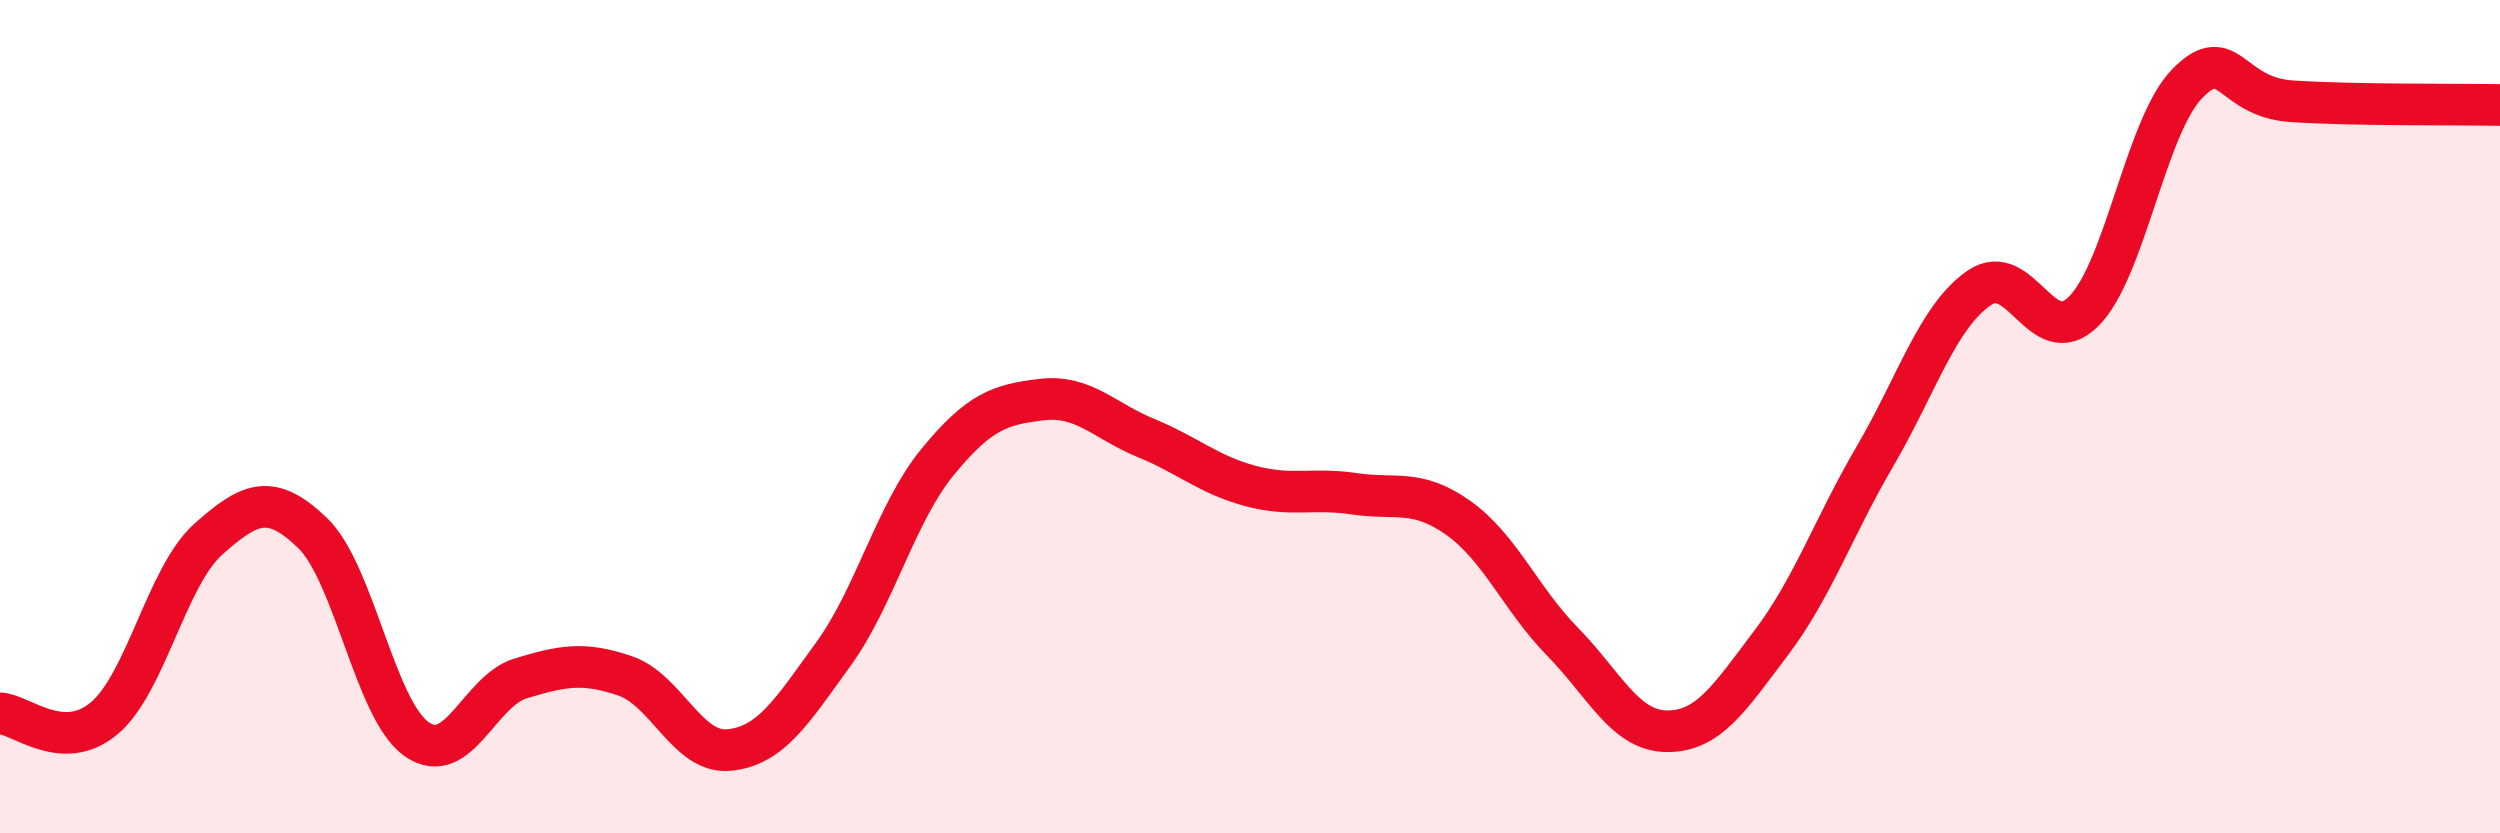
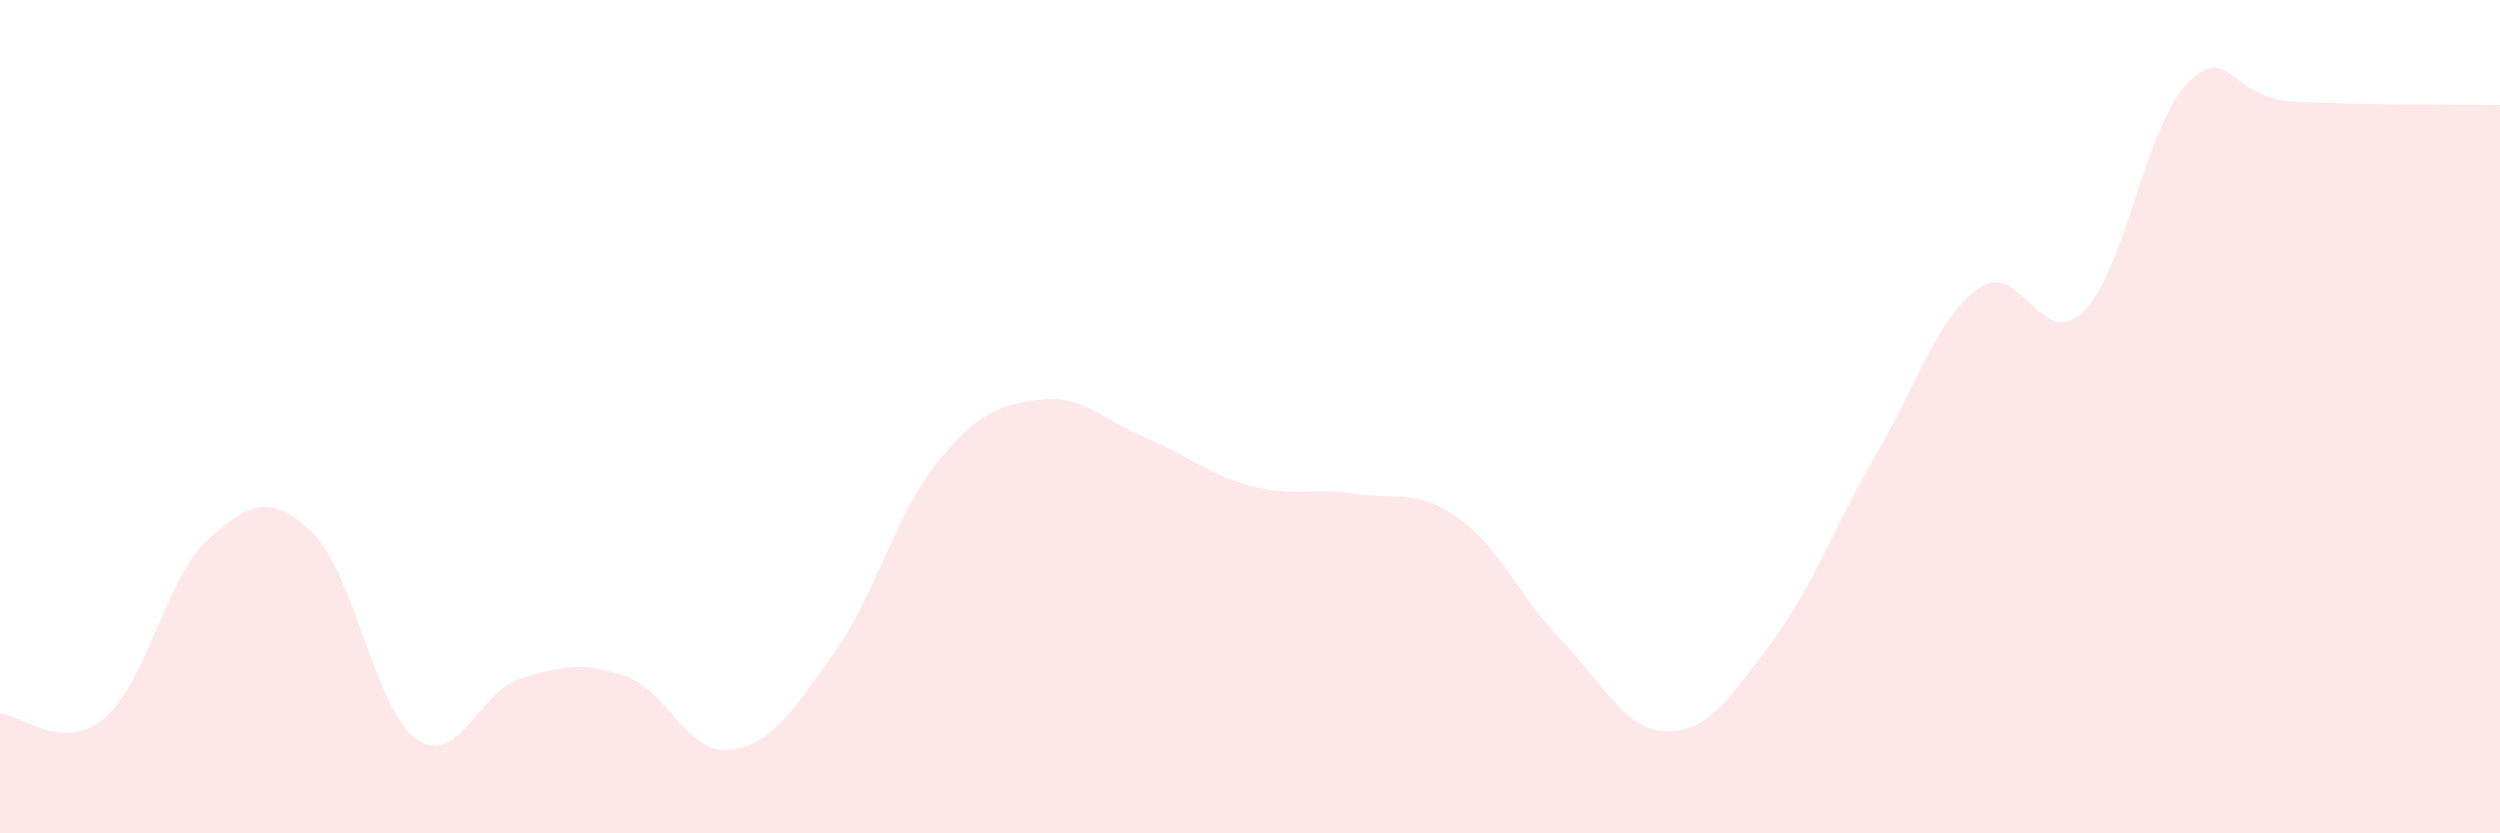
<svg xmlns="http://www.w3.org/2000/svg" width="60" height="20" viewBox="0 0 60 20">
  <path d="M 0,17.12 C 0.5,17.14 1.5,18.08 2.5,17.24 C 3.5,16.4 4,13.83 5,12.94 C 6,12.05 6.5,11.83 7.5,12.79 C 8.5,13.75 9,17.04 10,17.74 C 11,18.44 11.5,16.58 12.5,16.28 C 13.5,15.98 14,15.88 15,16.22 C 16,16.56 16.5,18.1 17.5,18 C 18.5,17.9 19,17.08 20,15.7 C 21,14.32 21.5,12.31 22.5,11.09 C 23.5,9.87 24,9.71 25,9.59 C 26,9.47 26.5,10.1 27.5,10.51 C 28.5,10.92 29,11.39 30,11.66 C 31,11.93 31.5,11.7 32.5,11.85 C 33.5,12 34,11.72 35,12.43 C 36,13.14 36.5,14.38 37.5,15.4 C 38.5,16.42 39,17.54 40,17.55 C 41,17.56 41.5,16.76 42.5,15.44 C 43.5,14.12 44,12.66 45,10.95 C 46,9.24 46.5,7.6 47.5,6.91 C 48.5,6.22 49,8.46 50,7.48 C 51,6.5 51.5,3.01 52.5,2 C 53.5,0.99 53.5,2.33 55,2.43 C 56.5,2.53 59,2.5 60,2.52L60 20L0 20Z" fill="#EB0A25" opacity="0.1" stroke-linecap="round" stroke-linejoin="round" />
-   <path d="M 0,17.12 C 0.5,17.14 1.5,18.08 2.5,17.24 C 3.5,16.4 4,13.83 5,12.94 C 6,12.05 6.5,11.83 7.5,12.79 C 8.5,13.75 9,17.04 10,17.74 C 11,18.44 11.5,16.58 12.5,16.28 C 13.5,15.98 14,15.88 15,16.22 C 16,16.56 16.5,18.1 17.5,18 C 18.5,17.9 19,17.08 20,15.7 C 21,14.32 21.5,12.31 22.5,11.09 C 23.5,9.87 24,9.71 25,9.59 C 26,9.47 26.5,10.1 27.5,10.51 C 28.5,10.92 29,11.39 30,11.66 C 31,11.93 31.5,11.7 32.5,11.85 C 33.5,12 34,11.72 35,12.43 C 36,13.14 36.5,14.38 37.5,15.4 C 38.5,16.42 39,17.54 40,17.55 C 41,17.56 41.5,16.76 42.5,15.44 C 43.5,14.12 44,12.66 45,10.95 C 46,9.24 46.5,7.6 47.5,6.91 C 48.5,6.22 49,8.46 50,7.48 C 51,6.5 51.5,3.01 52.5,2 C 53.5,0.99 53.5,2.33 55,2.43 C 56.5,2.53 59,2.5 60,2.52" stroke="#EB0A25" stroke-width="1" fill="none" stroke-linecap="round" stroke-linejoin="round" />
</svg>